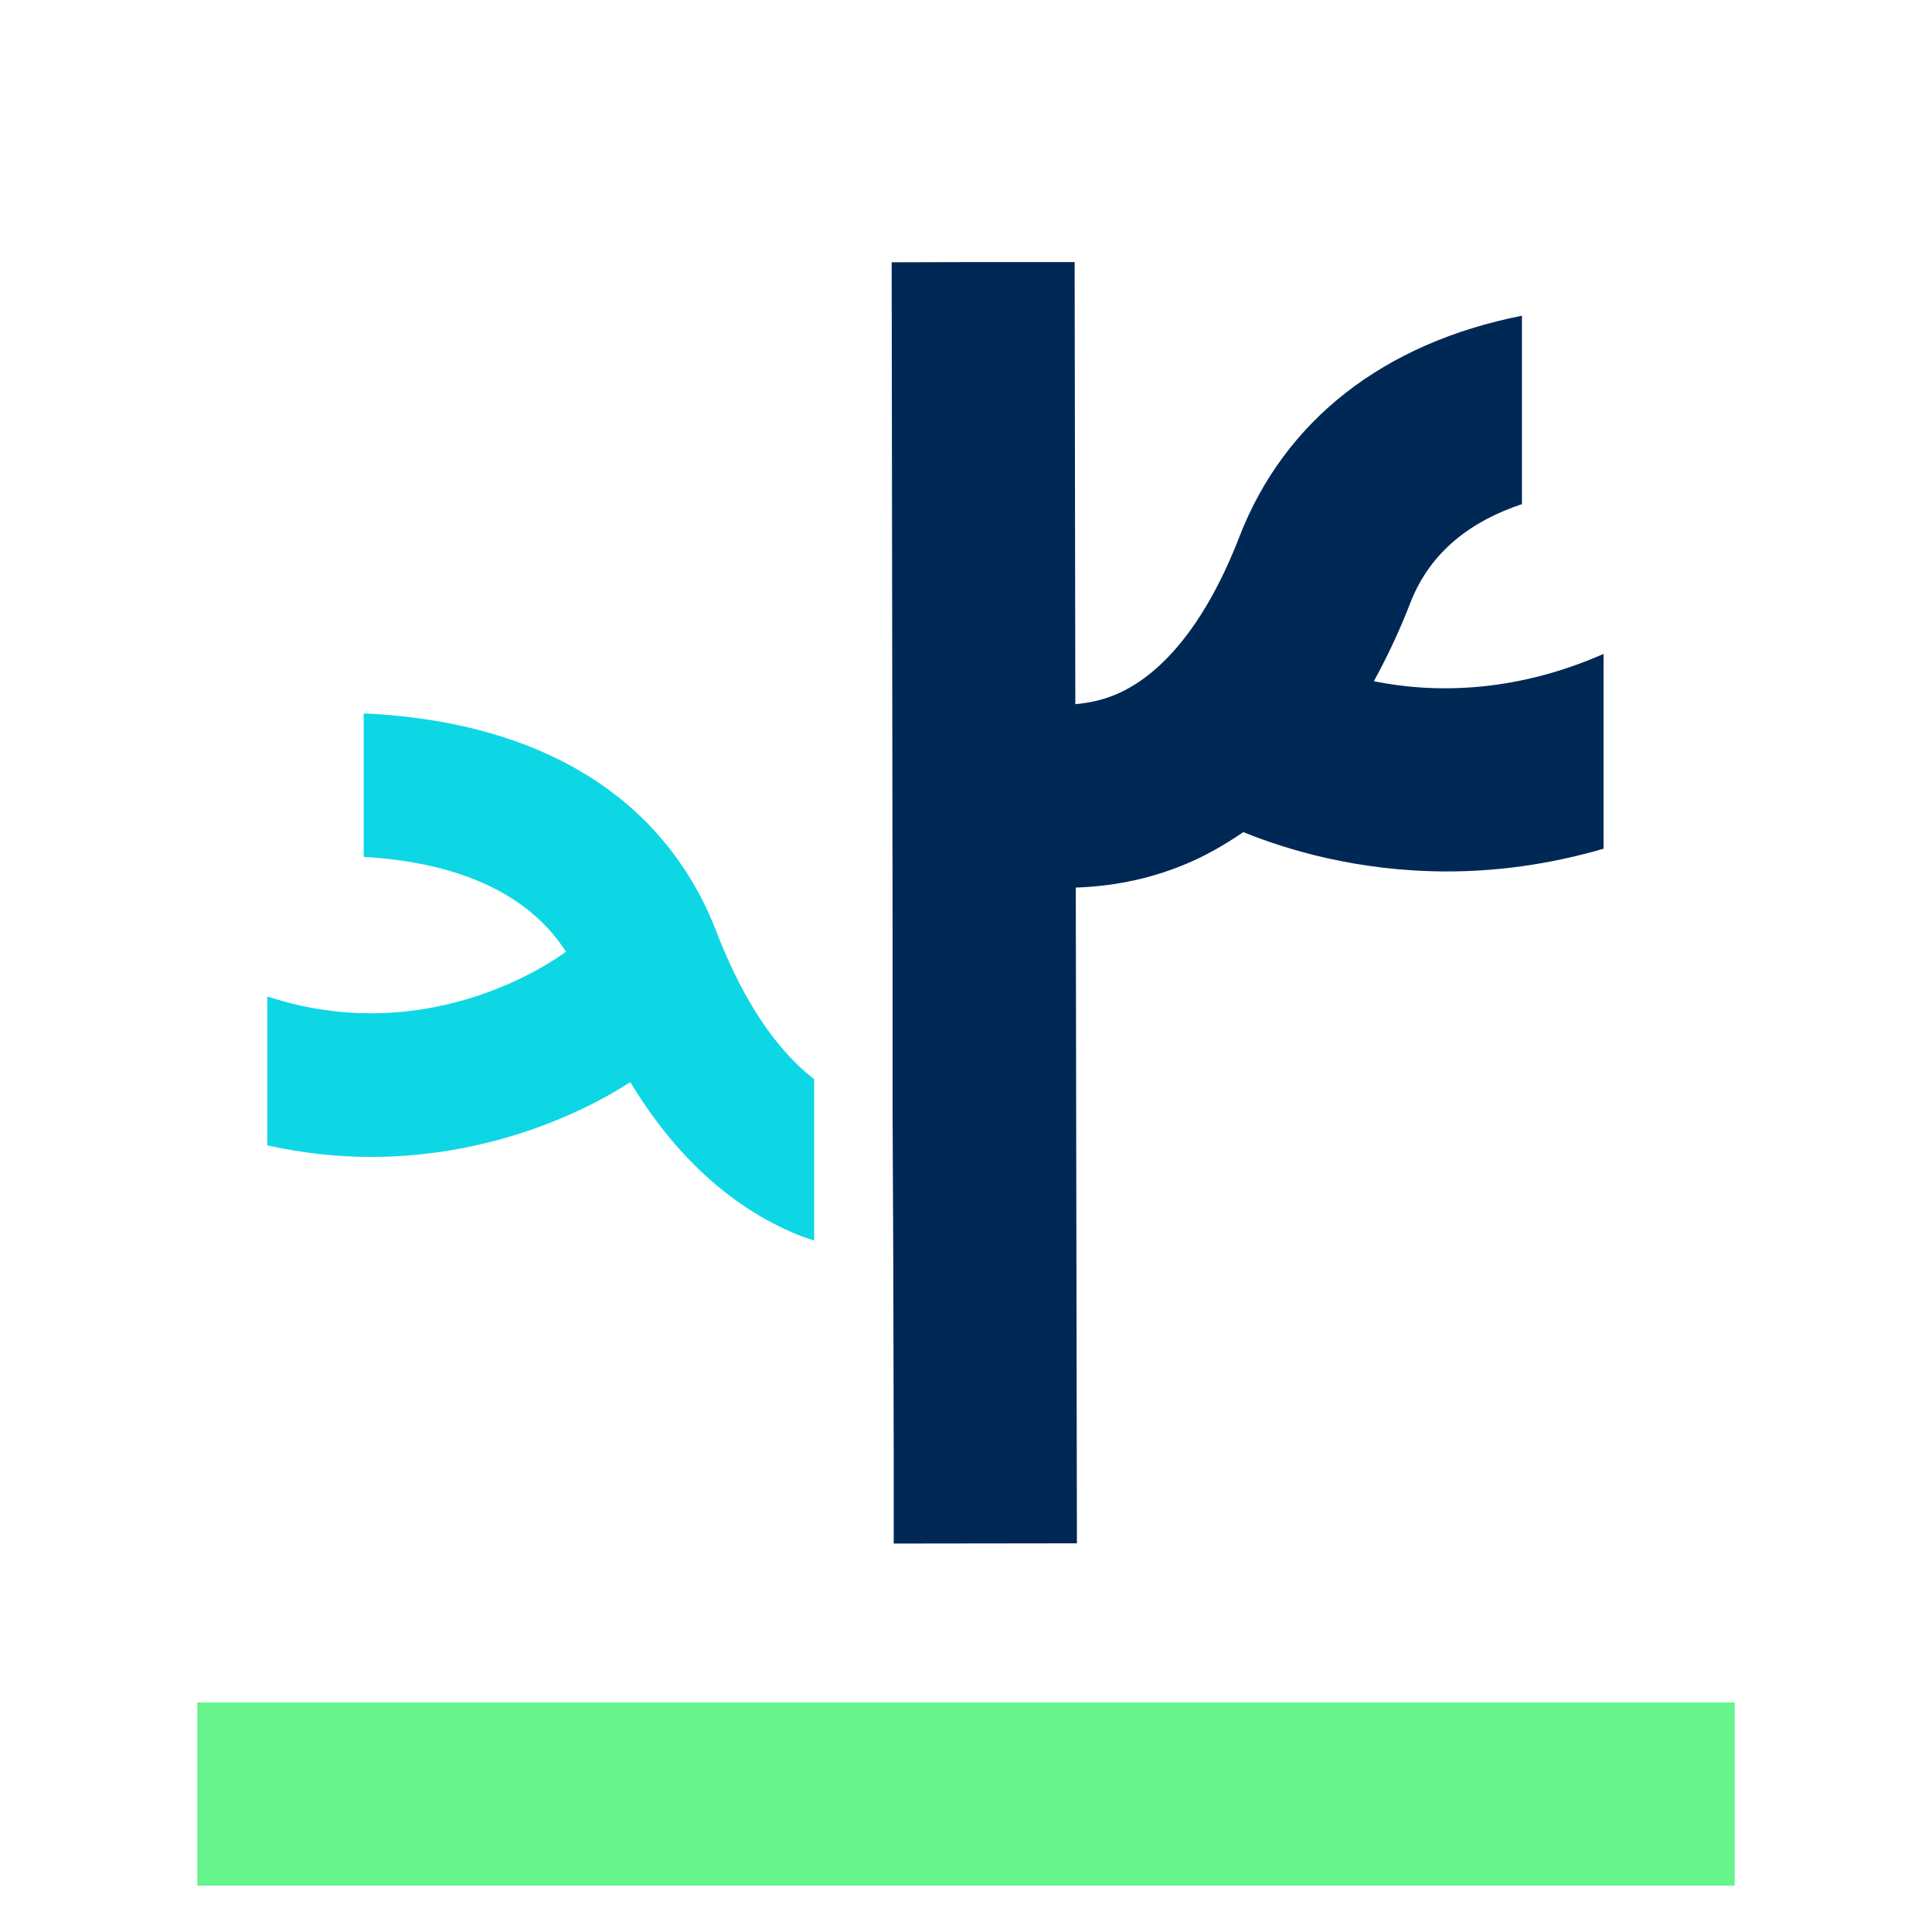
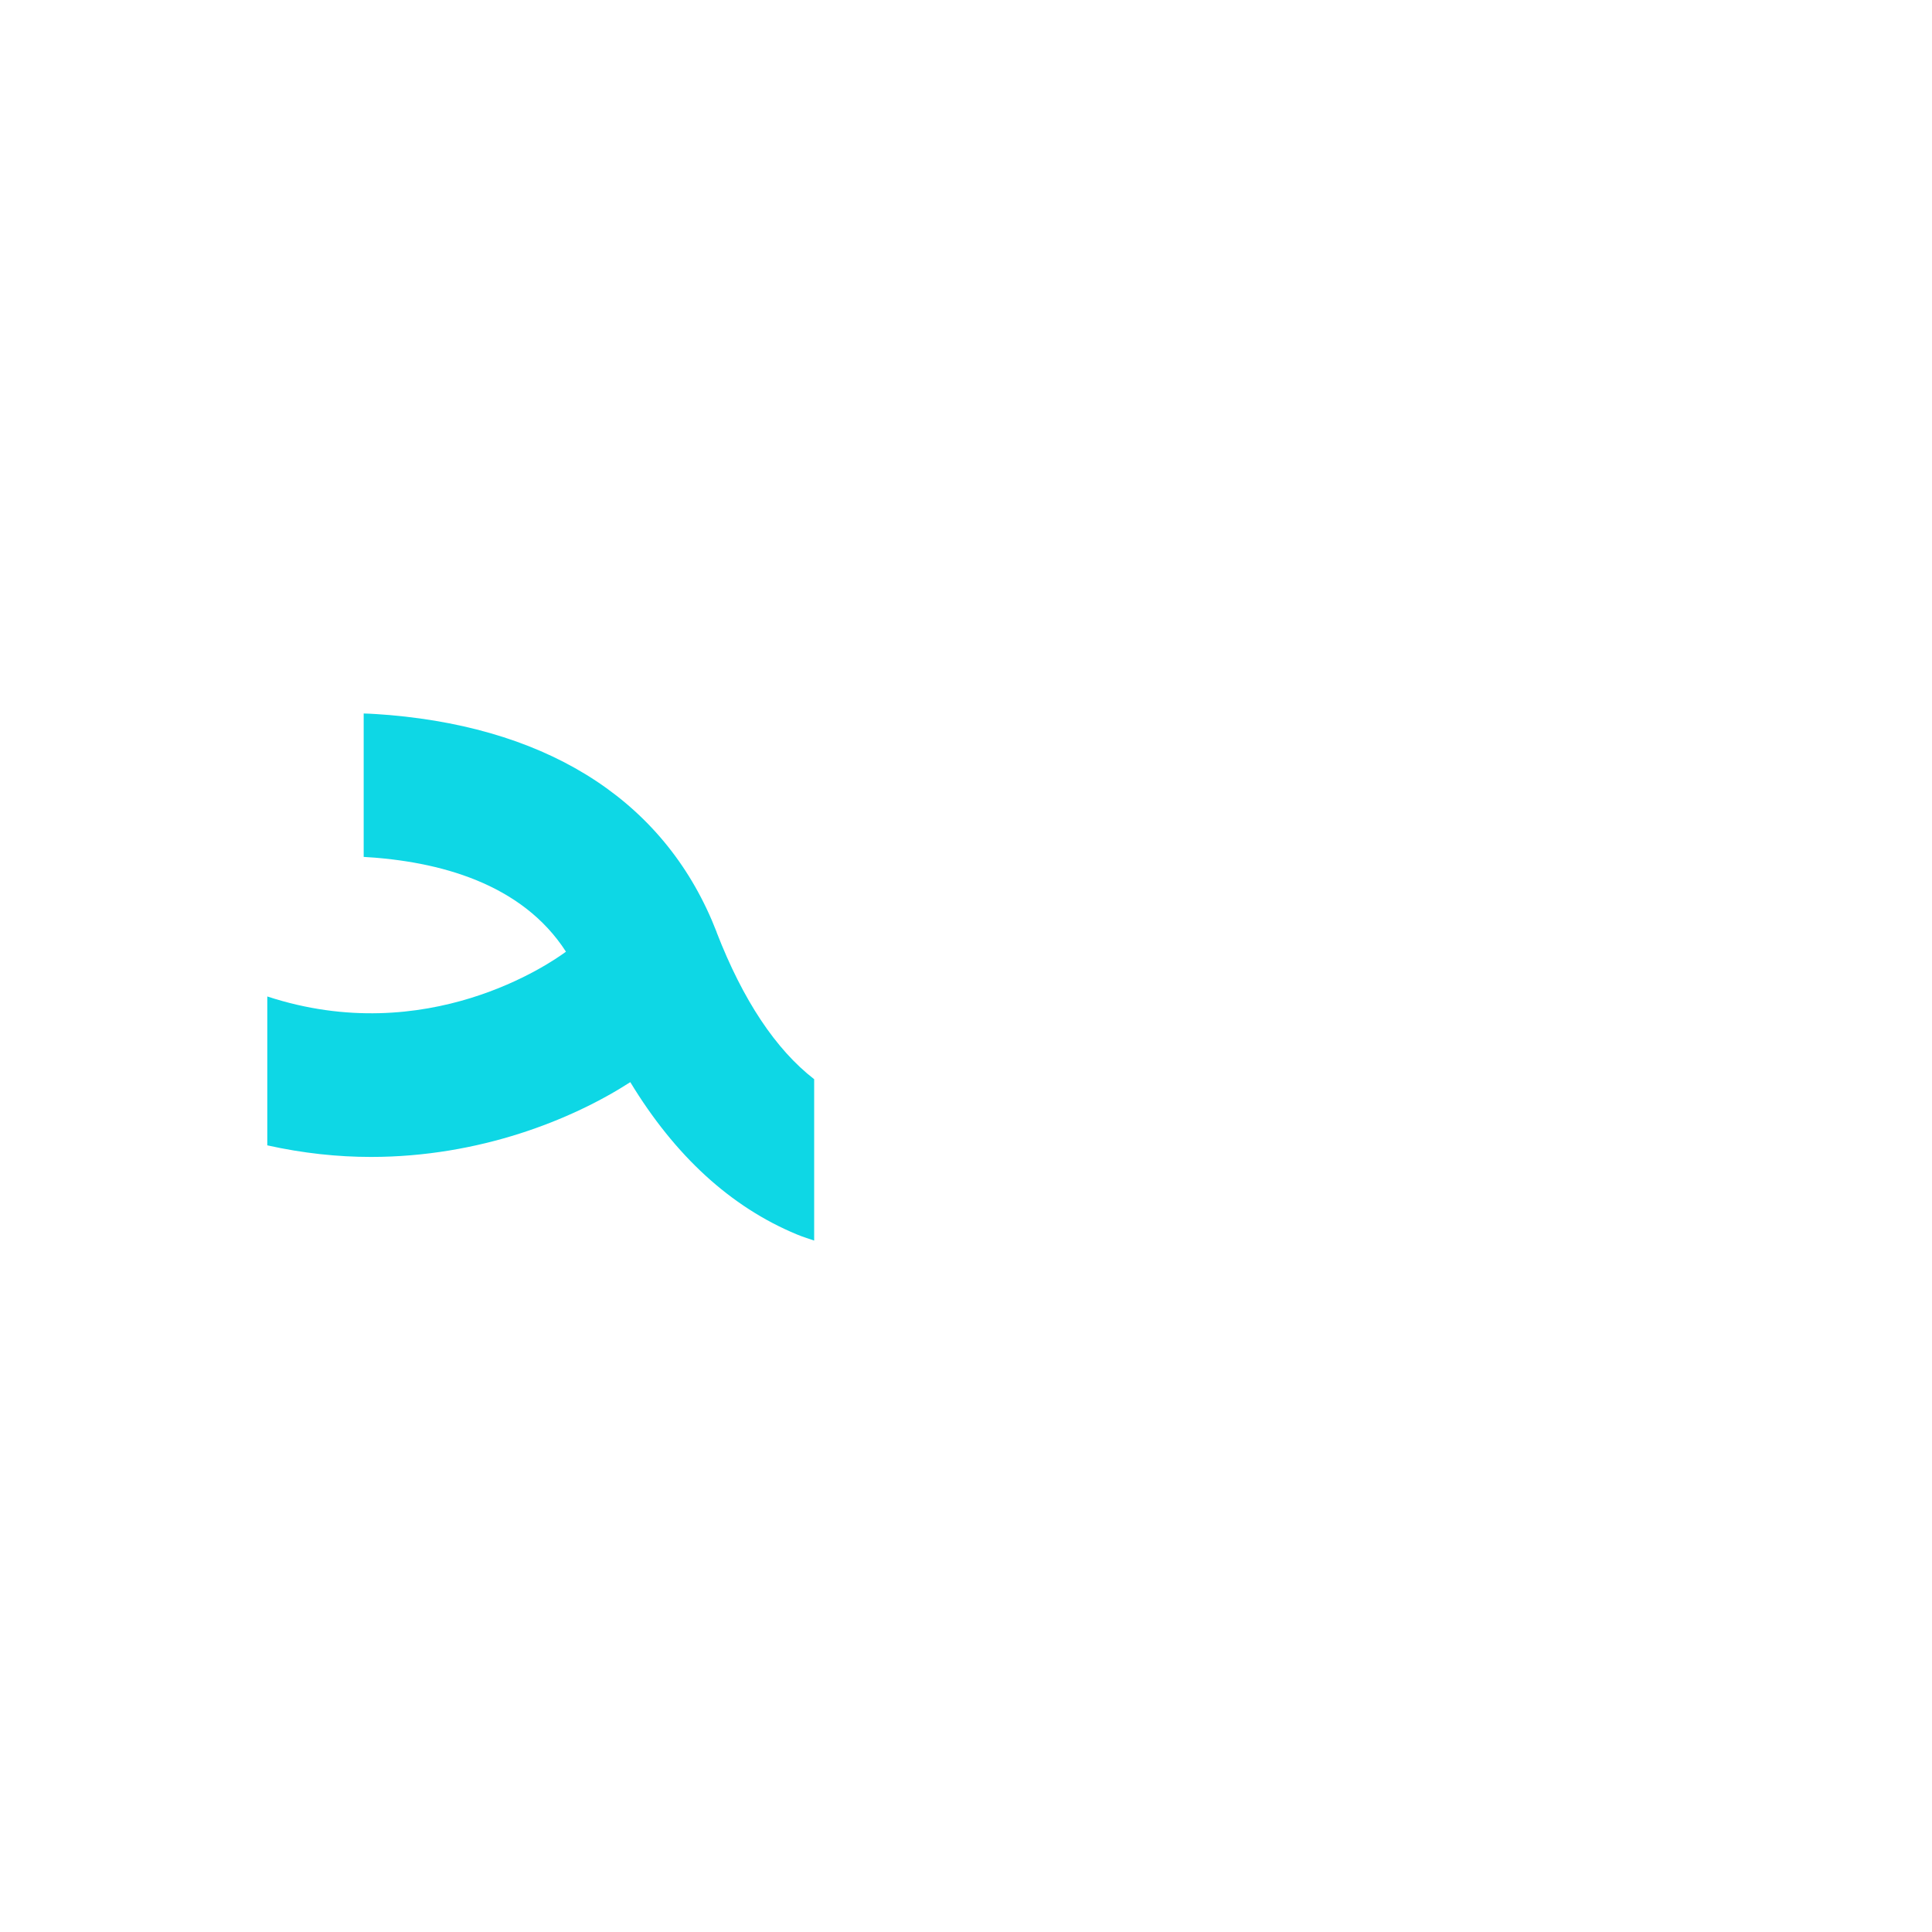
<svg xmlns="http://www.w3.org/2000/svg" width="100" height="100" viewBox="0 0 100 100" fill="none">
  <g id="Phlebectomy">
    <path id="Vector" d="M37.094 48.247C34.541 41.647 28.682 37.753 20.177 37.012C19.718 36.977 19.271 36.941 18.824 36.93V44.353C22.718 44.577 27.012 45.718 29.294 49.259C28.518 49.836 22.118 54.294 13.835 51.577V59.283C15.682 59.694 17.482 59.883 19.2 59.883C24.824 59.883 29.612 57.953 32.624 56.012C34.929 59.812 37.812 62.471 41.247 63.894C41.553 64.024 41.847 64.106 42.141 64.212V55.859C40.153 54.318 38.459 51.777 37.094 48.259V48.247Z" fill="#0ED7E5" />
-     <path id="Vector_2" d="M89.788 88.117H10.212V97.6H89.788V88.117Z" fill="#67F48C" />
-     <path id="Vector_3" d="M71.118 35.247C71.8 34 72.435 32.659 73 31.2C74.059 28.47 76.259 26.929 78.776 26.094V16.341C71.635 17.753 66.494 21.741 64.153 27.776C62.518 32.011 60.318 34.823 57.824 35.917C57.059 36.247 56.329 36.388 55.659 36.447L55.623 13.565H50.365L46.153 13.576L46.2 48.141V57.553L46.235 65.011L46.259 75.329V79.894L55.741 79.882L55.682 45.941C57.388 45.882 59.318 45.576 61.329 44.741C62.388 44.306 63.388 43.729 64.353 43.07C66.553 43.965 70.259 45.106 74.894 45.106C77.365 45.106 80.094 44.776 83 43.929V33.847C78.2 35.953 74 35.847 71.106 35.259L71.118 35.247Z" fill="#002855" />
  </g>
</svg>